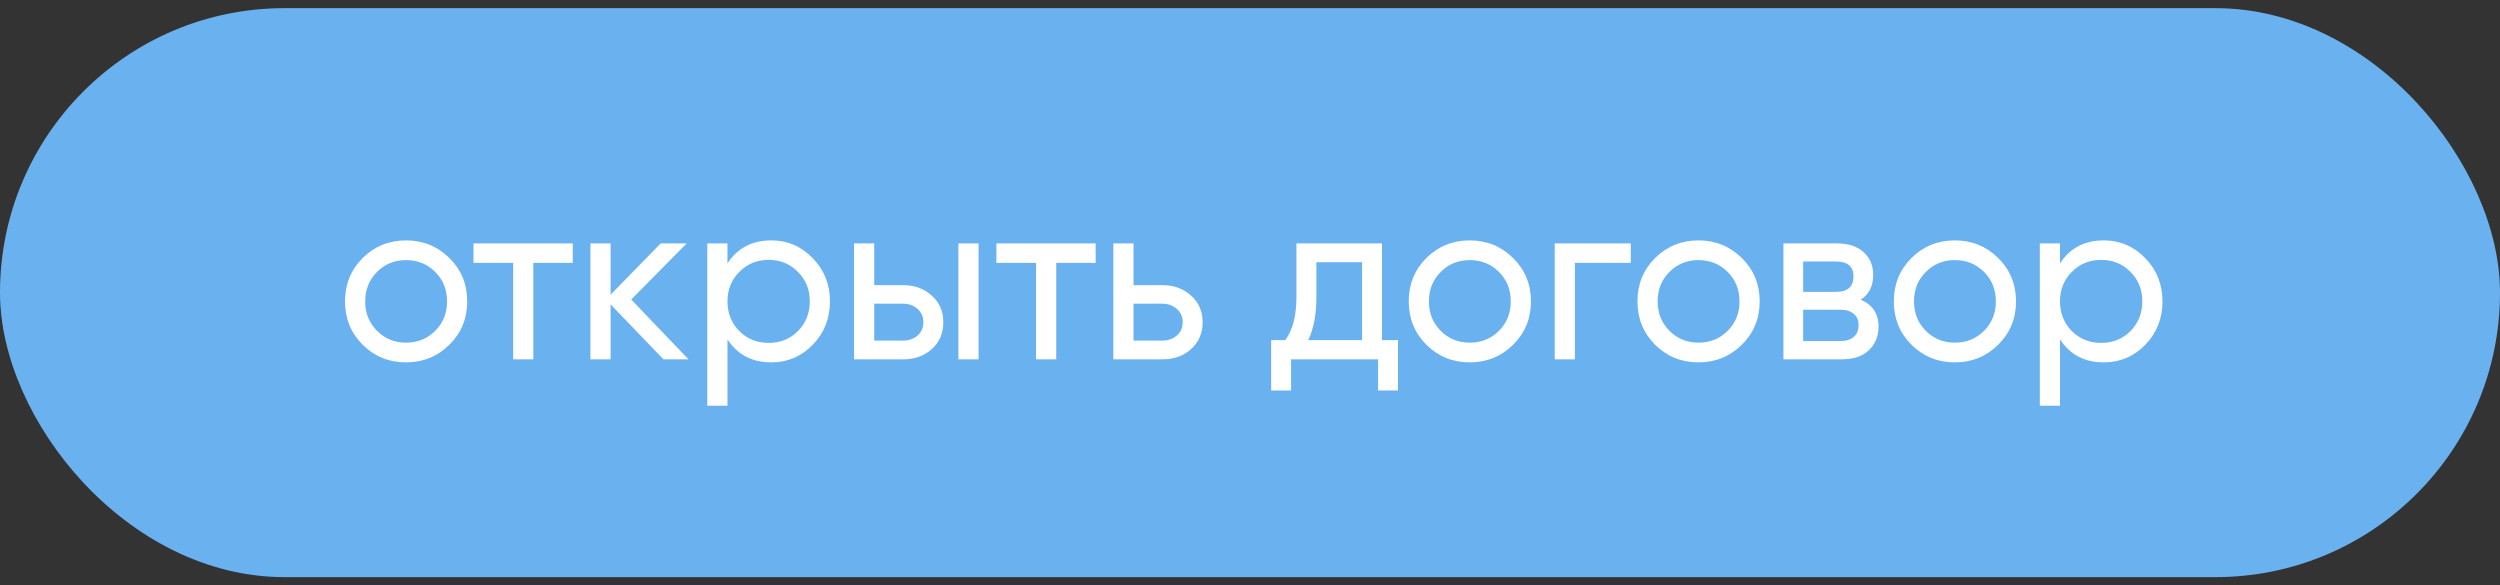
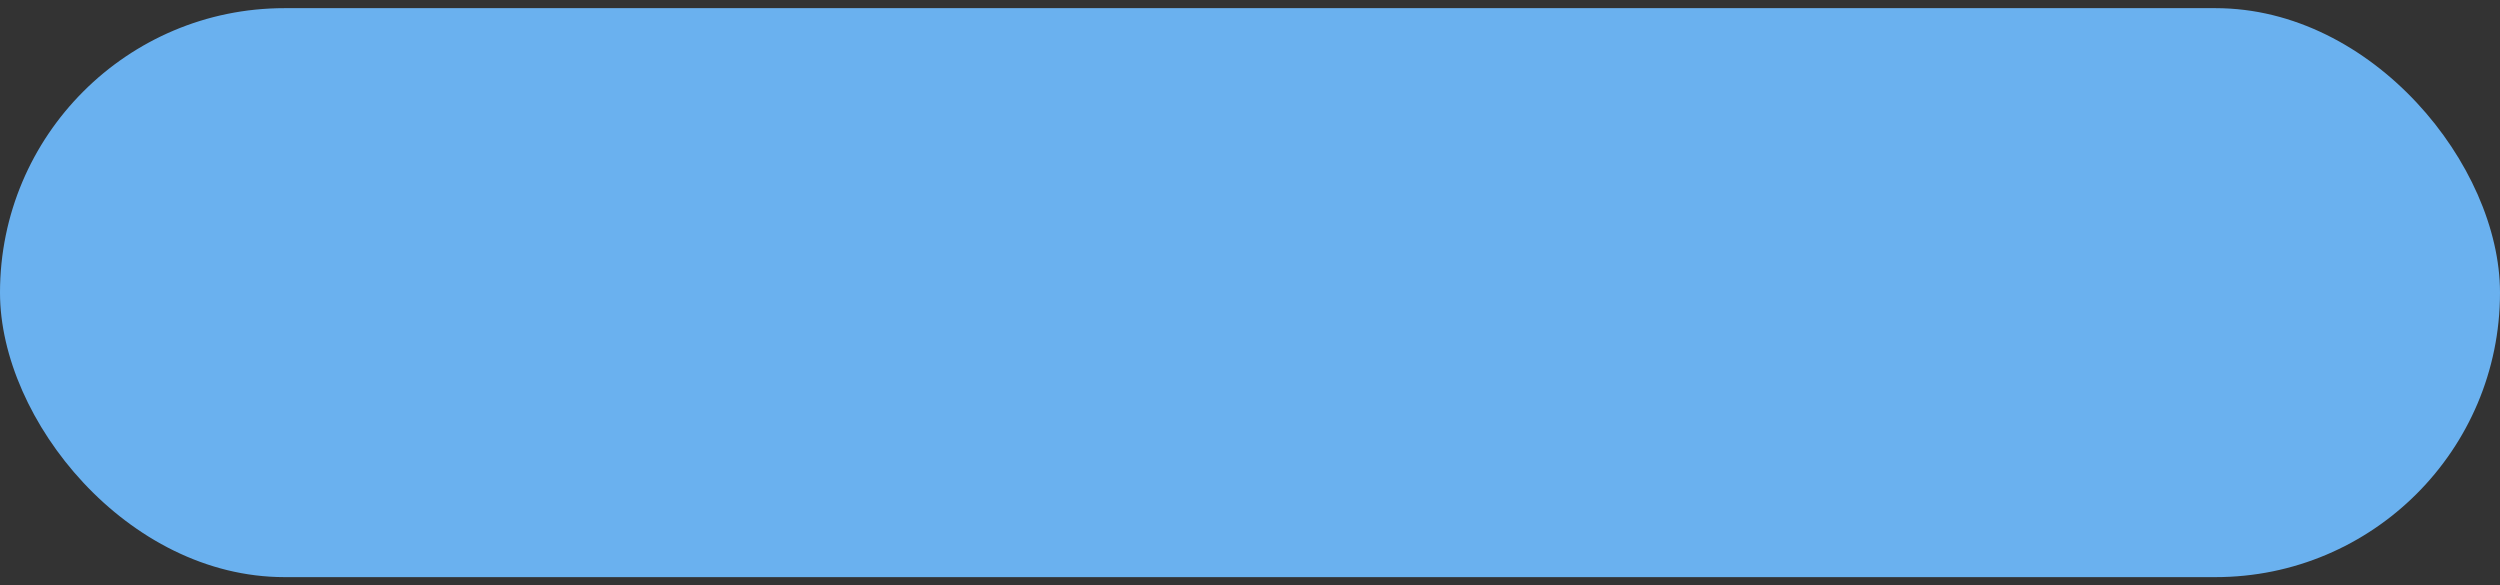
<svg xmlns="http://www.w3.org/2000/svg" width="299" height="70" viewBox="0 0 299 70" fill="none">
  <rect x="0" y="0" width="299" height="70" fill="#333333" stroke="none" />
  <rect y="0.976" width="299" height="68.048" rx="34.024" fill="#6AB1EF" />
-   <path d="M53.745 41.232C52.321 42.637 50.592 43.34 48.558 43.34C46.524 43.34 44.796 42.637 43.372 41.232C41.967 39.826 41.264 38.098 41.264 36.045C41.264 33.993 41.967 32.264 43.372 30.859C44.796 29.453 46.524 28.751 48.558 28.751C50.592 28.751 52.321 29.453 53.745 30.859C55.169 32.264 55.88 33.993 55.88 36.045C55.88 38.098 55.169 39.826 53.745 41.232ZM48.558 40.982C49.945 40.982 51.11 40.511 52.053 39.568C52.996 38.624 53.468 37.45 53.468 36.045C53.468 34.64 52.996 33.466 52.053 32.523C51.11 31.58 49.945 31.108 48.558 31.108C47.19 31.108 46.034 31.58 45.091 32.523C44.148 33.466 43.677 34.64 43.677 36.045C43.677 37.45 44.148 38.624 45.091 39.568C46.034 40.511 47.19 40.982 48.558 40.982ZM68.501 29.111V31.441H63.786V42.979H61.373V31.441H56.63V29.111H68.501ZM82.348 42.979H79.352L73.029 36.406V42.979H70.616V29.111H73.029V35.241L79.019 29.111H82.126L75.497 35.823L82.348 42.979ZM92.247 28.751C94.188 28.751 95.843 29.463 97.211 30.886C98.579 32.292 99.264 34.011 99.264 36.045C99.264 38.079 98.579 39.808 97.211 41.232C95.843 42.637 94.188 43.34 92.247 43.34C89.954 43.34 88.207 42.424 87.005 40.594V48.526H84.592V29.111H87.005V31.497C88.207 29.666 89.954 28.751 92.247 28.751ZM91.942 41.01C93.328 41.01 94.493 40.538 95.436 39.595C96.379 38.634 96.851 37.45 96.851 36.045C96.851 34.64 96.379 33.466 95.436 32.523C94.493 31.561 93.328 31.081 91.942 31.081C90.536 31.081 89.362 31.561 88.419 32.523C87.476 33.466 87.005 34.64 87.005 36.045C87.005 37.45 87.476 38.634 88.419 39.595C89.362 40.538 90.536 41.01 91.942 41.01ZM107.995 34.104C109.382 34.104 110.528 34.52 111.434 35.352C112.359 36.165 112.821 37.228 112.821 38.541C112.821 39.854 112.359 40.927 111.434 41.759C110.528 42.572 109.382 42.979 107.995 42.979H102.143V29.111H104.556V34.104H107.995ZM114.624 29.111H117.037V42.979H114.624V29.111ZM107.995 40.732C108.679 40.732 109.252 40.538 109.715 40.15C110.195 39.743 110.436 39.207 110.436 38.541C110.436 37.876 110.195 37.34 109.715 36.933C109.252 36.526 108.679 36.322 107.995 36.322H104.556V40.732H107.995ZM131.041 29.111V31.441H126.326V42.979H123.913V31.441H119.17V29.111H131.041ZM139.008 34.104C140.395 34.104 141.541 34.52 142.447 35.352C143.372 36.165 143.834 37.228 143.834 38.541C143.834 39.854 143.372 40.927 142.447 41.759C141.541 42.572 140.395 42.979 139.008 42.979H133.156V29.111H135.569V34.104H139.008ZM139.008 40.732C139.692 40.732 140.265 40.538 140.727 40.15C141.208 39.743 141.449 39.207 141.449 38.541C141.449 37.876 141.208 37.34 140.727 36.933C140.265 36.526 139.692 36.322 139.008 36.322H135.569V40.732H139.008ZM165.288 40.677H167.201V46.696H164.816V42.979H154.415V46.696H152.03V40.677H153.722C154.61 39.457 155.053 37.746 155.053 35.546V29.111H165.288V40.677ZM156.468 40.677H162.902V31.358H157.439V35.546C157.439 37.617 157.115 39.327 156.468 40.677ZM180.965 41.232C179.541 42.637 177.812 43.34 175.778 43.34C173.744 43.34 172.016 42.637 170.592 41.232C169.187 39.826 168.484 38.098 168.484 36.045C168.484 33.993 169.187 32.264 170.592 30.859C172.016 29.453 173.744 28.751 175.778 28.751C177.812 28.751 179.541 29.453 180.965 30.859C182.389 32.264 183.101 33.993 183.101 36.045C183.101 38.098 182.389 39.826 180.965 41.232ZM175.778 40.982C177.165 40.982 178.33 40.511 179.273 39.568C180.216 38.624 180.688 37.45 180.688 36.045C180.688 34.64 180.216 33.466 179.273 32.523C178.33 31.58 177.165 31.108 175.778 31.108C174.41 31.108 173.254 31.58 172.311 32.523C171.368 33.466 170.897 34.64 170.897 36.045C170.897 37.45 171.368 38.624 172.311 39.568C173.254 40.511 174.41 40.982 175.778 40.982ZM195.042 29.111V31.441H188.358V42.979H185.945V29.111H195.042ZM208.321 41.232C206.897 42.637 205.169 43.34 203.135 43.34C201.101 43.34 199.372 42.637 197.948 41.232C196.543 39.826 195.84 38.098 195.84 36.045C195.84 33.993 196.543 32.264 197.948 30.859C199.372 29.453 201.101 28.751 203.135 28.751C205.169 28.751 206.897 29.453 208.321 30.859C209.745 32.264 210.457 33.993 210.457 36.045C210.457 38.098 209.745 39.826 208.321 41.232ZM203.135 40.982C204.521 40.982 205.686 40.511 206.629 39.568C207.572 38.624 208.044 37.45 208.044 36.045C208.044 34.64 207.572 33.466 206.629 32.523C205.686 31.58 204.521 31.108 203.135 31.108C201.766 31.108 200.611 31.58 199.668 32.523C198.725 33.466 198.253 34.64 198.253 36.045C198.253 37.45 198.725 38.624 199.668 39.568C200.611 40.511 201.766 40.982 203.135 40.982ZM222.537 35.851C223.961 36.443 224.673 37.515 224.673 39.068C224.673 40.215 224.285 41.158 223.508 41.897C222.75 42.618 221.659 42.979 220.235 42.979H213.301V29.111H219.681C221.067 29.111 222.14 29.463 222.898 30.165C223.656 30.849 224.035 31.755 224.035 32.883C224.035 34.215 223.536 35.204 222.537 35.851ZM219.57 31.275H215.659V34.908H219.57C220.975 34.908 221.677 34.289 221.677 33.05C221.677 31.866 220.975 31.275 219.57 31.275ZM220.097 40.788C220.799 40.788 221.335 40.621 221.705 40.289C222.093 39.956 222.288 39.484 222.288 38.874C222.288 38.301 222.093 37.857 221.705 37.543C221.335 37.21 220.799 37.044 220.097 37.044H215.659V40.788H220.097ZM238.982 41.232C237.558 42.637 235.829 43.34 233.795 43.34C231.761 43.34 230.032 42.637 228.609 41.232C227.203 39.826 226.501 38.098 226.501 36.045C226.501 33.993 227.203 32.264 228.609 30.859C230.032 29.453 231.761 28.751 233.795 28.751C235.829 28.751 237.558 29.453 238.982 30.859C240.406 32.264 241.117 33.993 241.117 36.045C241.117 38.098 240.406 39.826 238.982 41.232ZM233.795 40.982C235.182 40.982 236.347 40.511 237.29 39.568C238.233 38.624 238.704 37.45 238.704 36.045C238.704 34.64 238.233 33.466 237.29 32.523C236.347 31.58 235.182 31.108 233.795 31.108C232.427 31.108 231.271 31.58 230.328 32.523C229.385 33.466 228.914 34.64 228.914 36.045C228.914 37.45 229.385 38.624 230.328 39.568C231.271 40.511 232.427 40.982 233.795 40.982ZM251.617 28.751C253.558 28.751 255.213 29.463 256.582 30.886C257.95 32.292 258.634 34.011 258.634 36.045C258.634 38.079 257.95 39.808 256.582 41.232C255.213 42.637 253.558 43.34 251.617 43.34C249.324 43.34 247.577 42.424 246.375 40.594V48.526H243.962V29.111H246.375V31.497C247.577 29.666 249.324 28.751 251.617 28.751ZM251.312 41.01C252.699 41.01 253.864 40.538 254.807 39.595C255.75 38.634 256.221 37.45 256.221 36.045C256.221 34.64 255.75 33.466 254.807 32.523C253.864 31.561 252.699 31.081 251.312 31.081C249.907 31.081 248.733 31.561 247.789 32.523C246.846 33.466 246.375 34.64 246.375 36.045C246.375 37.45 246.846 38.634 247.789 39.595C248.733 40.538 249.907 41.01 251.312 41.01Z" fill="white" />
</svg>